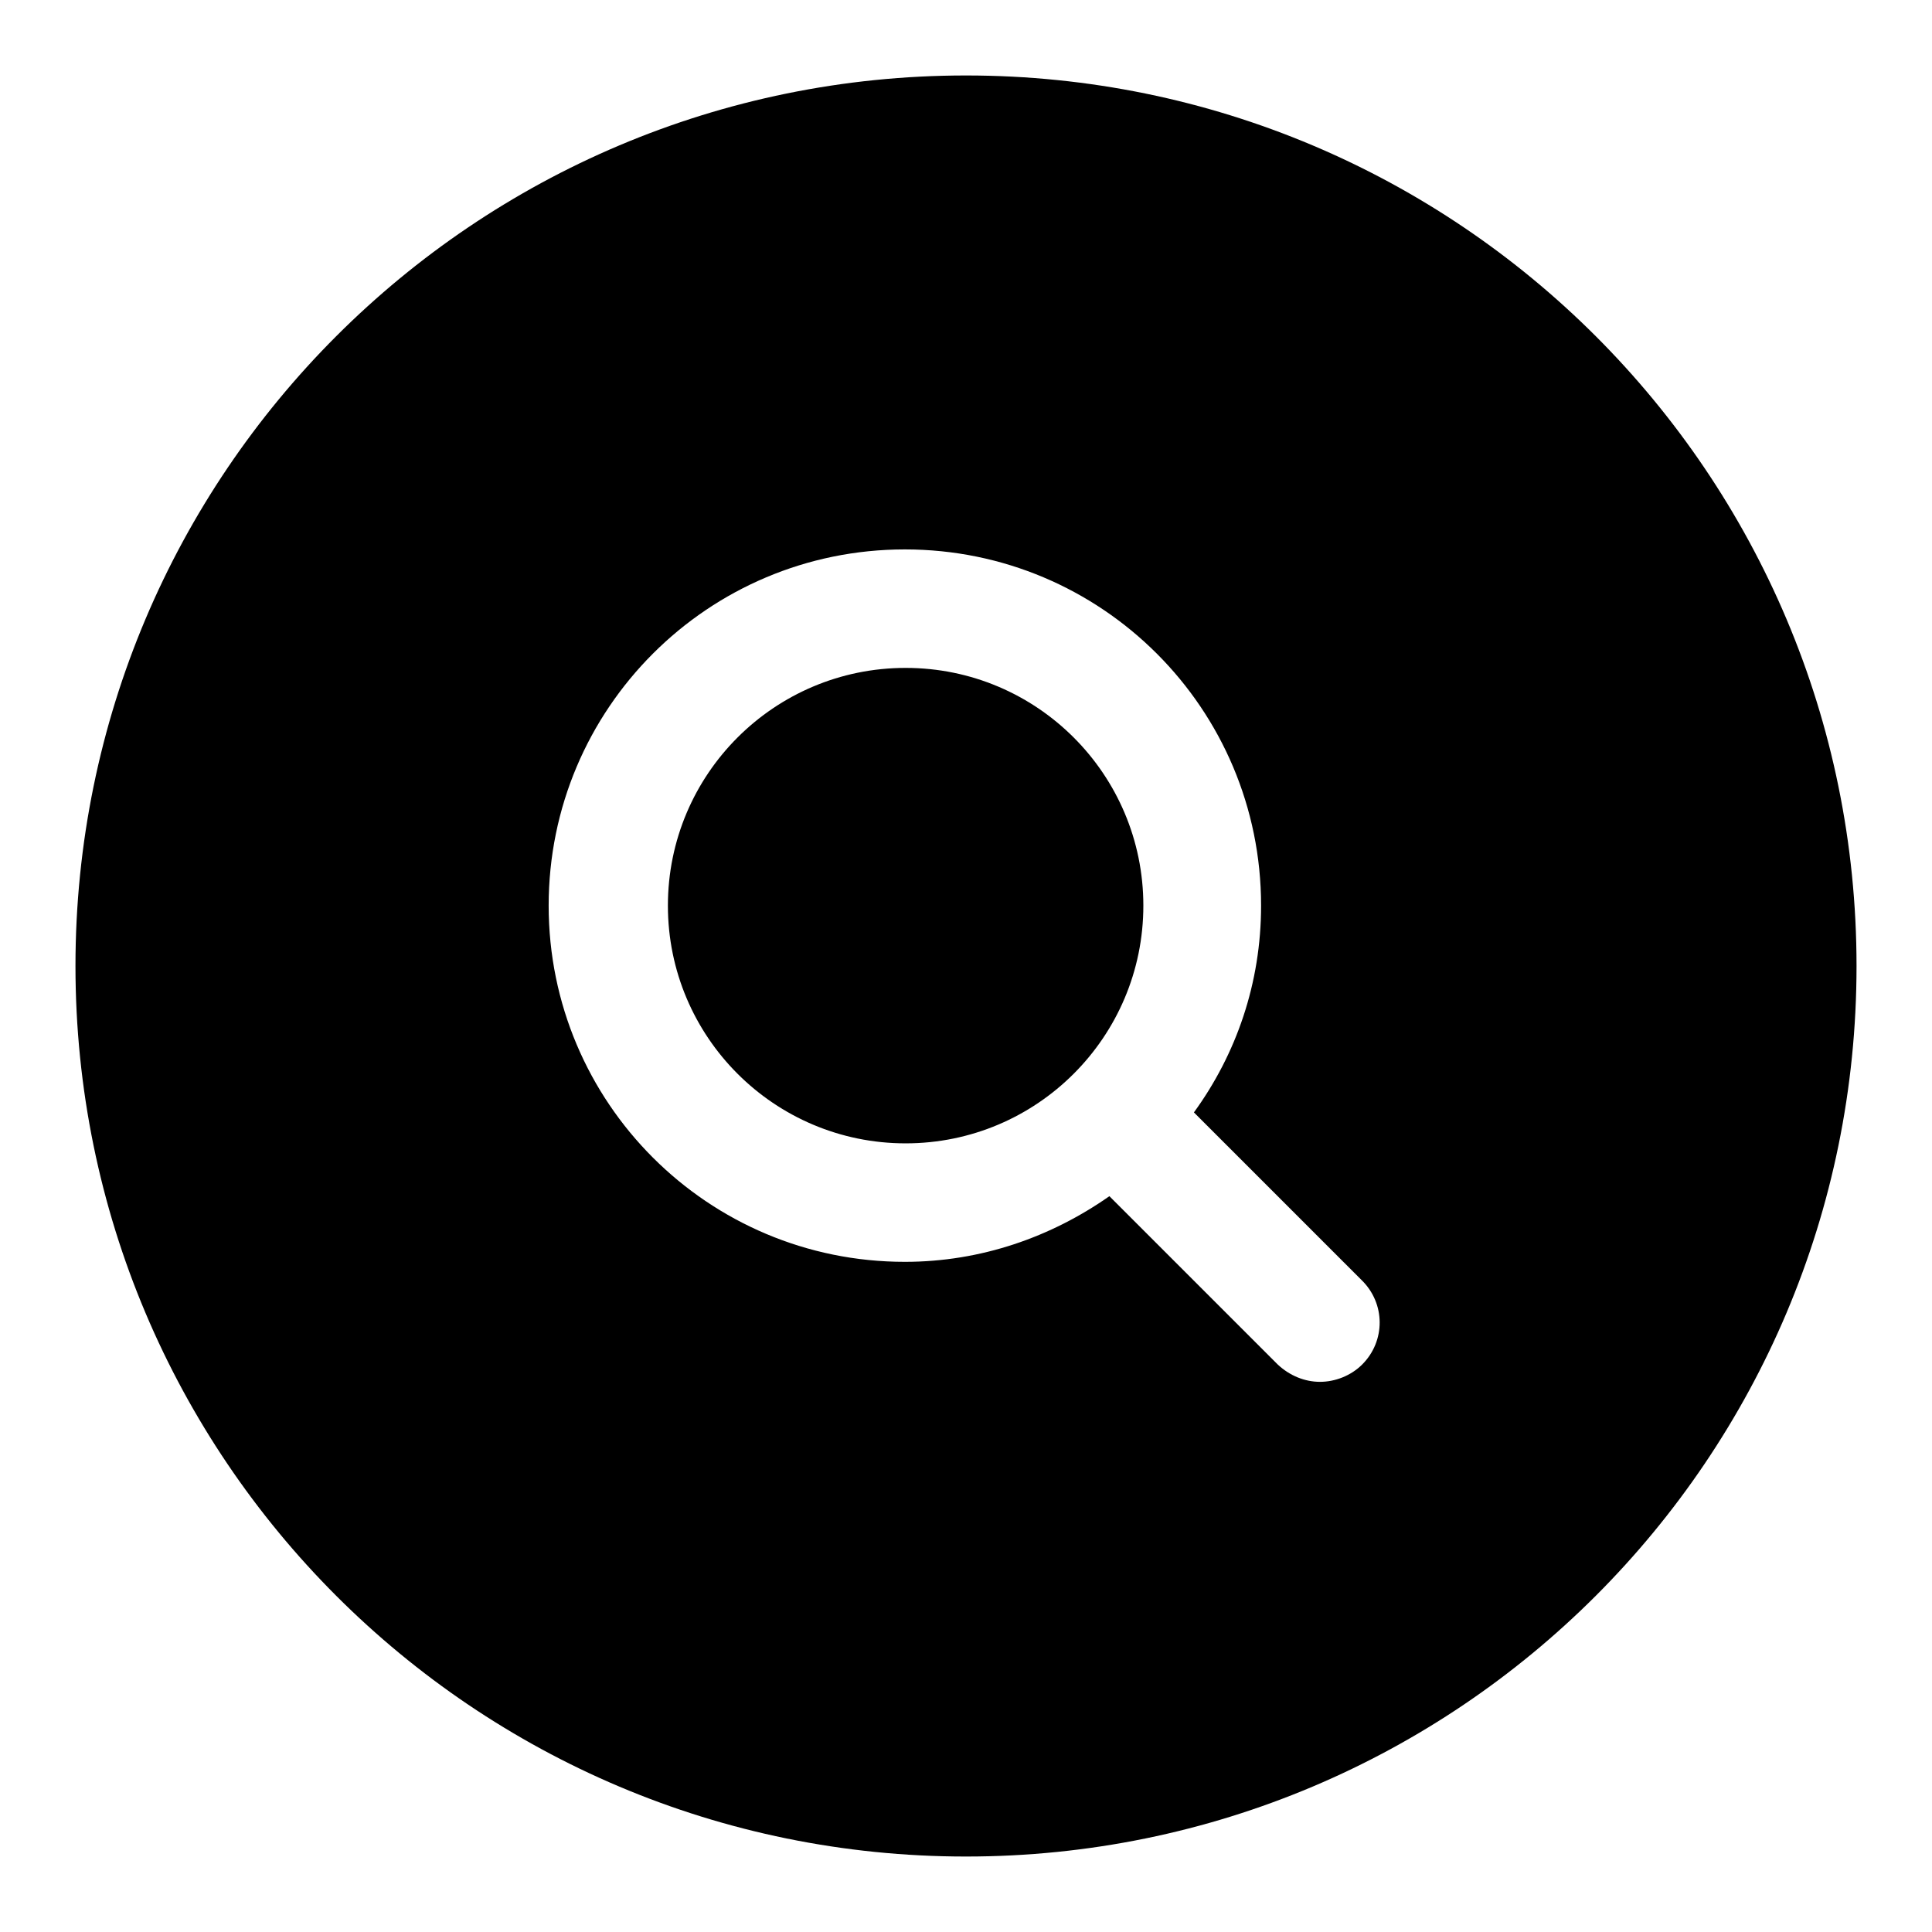
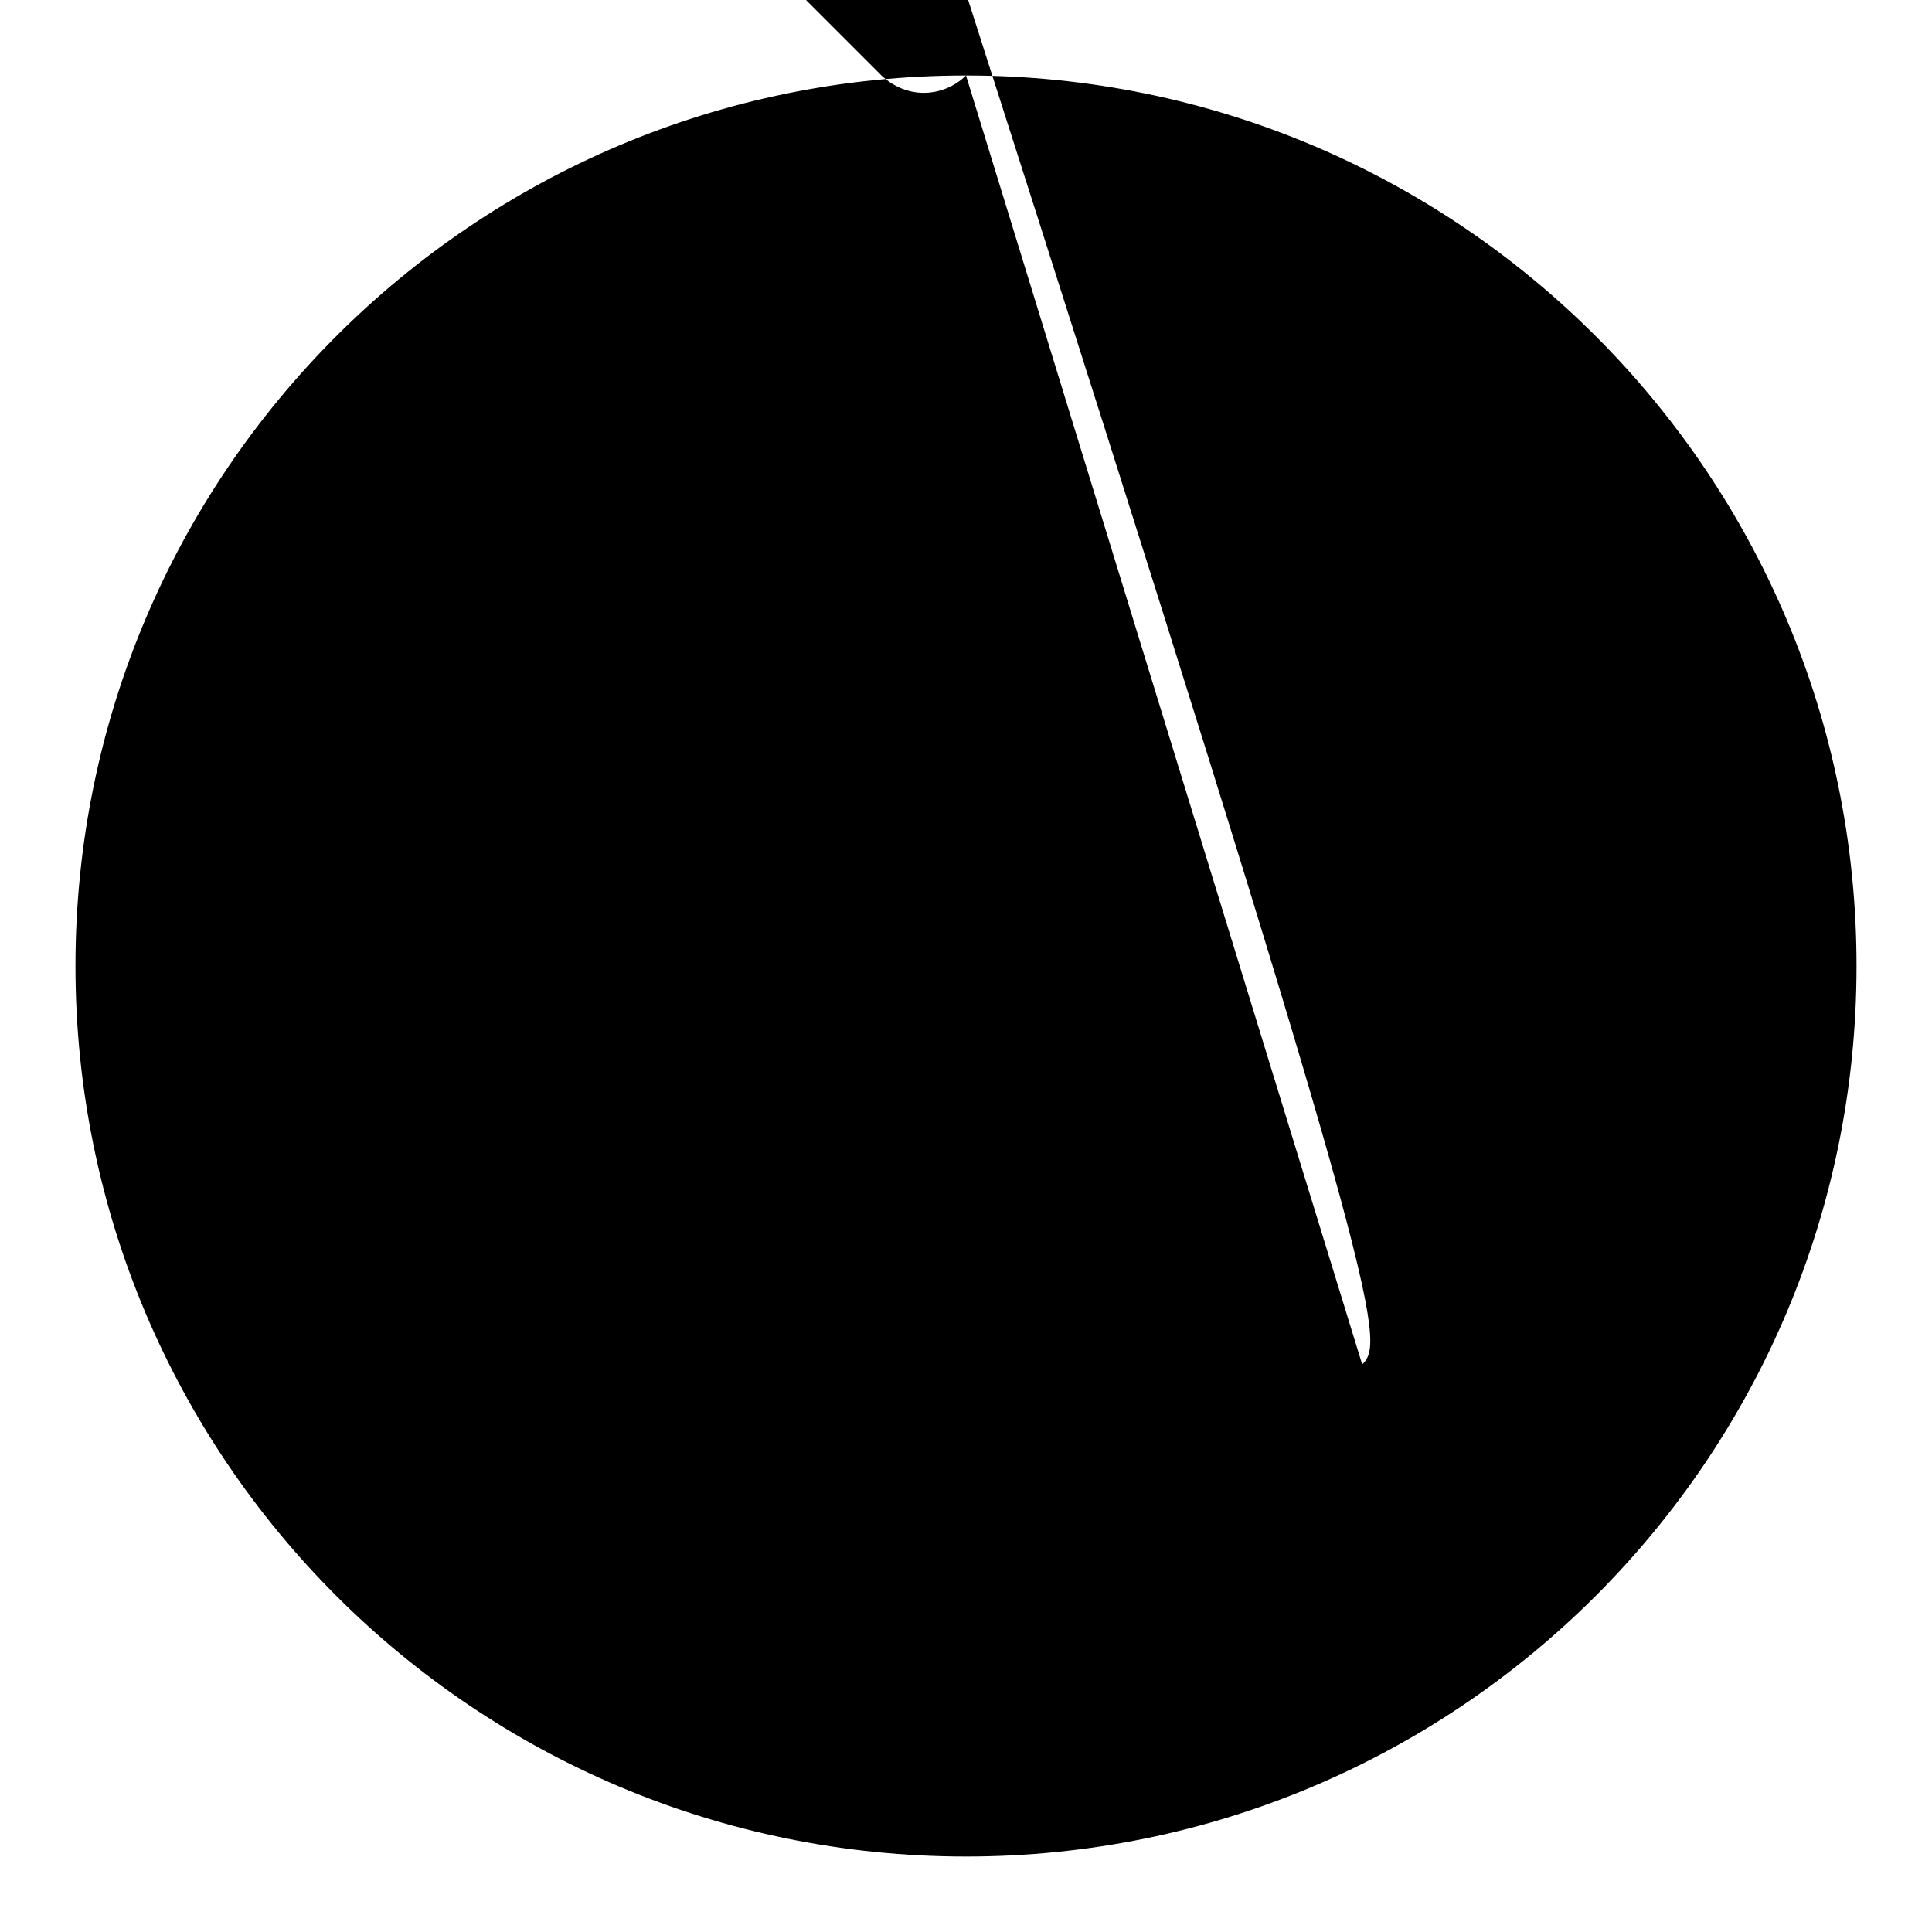
<svg xmlns="http://www.w3.org/2000/svg" version="1.1" x="0px" y="0px" viewBox="0 0 256 256" enable-background="new 0 0 256 256" xml:space="preserve">
  <g>
    <g>
-       <path fill="#000000" d="M128,10C62.8,10,10,62.8,10,128c0,65.2,52.8,118,118,118c65.2,0,118-52.8,118-118C246,62.8,193.2,10,128,10z M180.5,180.8c-1.5,1.5-3.6,2.3-5.6,2.3c-2,0-4-0.8-5.6-2.3l-22.3-22.3c-7.7,5.4-17,8.7-27.1,8.7c-26.1,0-47.2-21.1-47.2-47.2c0-26.1,21.1-47.2,47.2-47.2c26.1,0,47.2,21.1,47.2,47.2c0,10.3-3.3,19.7-8.9,27.4l22.2,22.2C183.6,172.7,183.6,177.7,180.5,180.8z M88.5,120c0,17.4,14.1,31.5,31.5,31.5c17.4,0,31.5-14.1,31.5-31.5c0-17.4-14.1-31.5-31.5-31.5C102.6,88.5,88.5,102.6,88.5,120z" />
+       <path fill="#000000" d="M128,10C62.8,10,10,62.8,10,128c0,65.2,52.8,118,118,118c65.2,0,118-52.8,118-118C246,62.8,193.2,10,128,10z c-1.5,1.5-3.6,2.3-5.6,2.3c-2,0-4-0.8-5.6-2.3l-22.3-22.3c-7.7,5.4-17,8.7-27.1,8.7c-26.1,0-47.2-21.1-47.2-47.2c0-26.1,21.1-47.2,47.2-47.2c26.1,0,47.2,21.1,47.2,47.2c0,10.3-3.3,19.7-8.9,27.4l22.2,22.2C183.6,172.7,183.6,177.7,180.5,180.8z M88.5,120c0,17.4,14.1,31.5,31.5,31.5c17.4,0,31.5-14.1,31.5-31.5c0-17.4-14.1-31.5-31.5-31.5C102.6,88.5,88.5,102.6,88.5,120z" />
    </g>
  </g>
</svg>